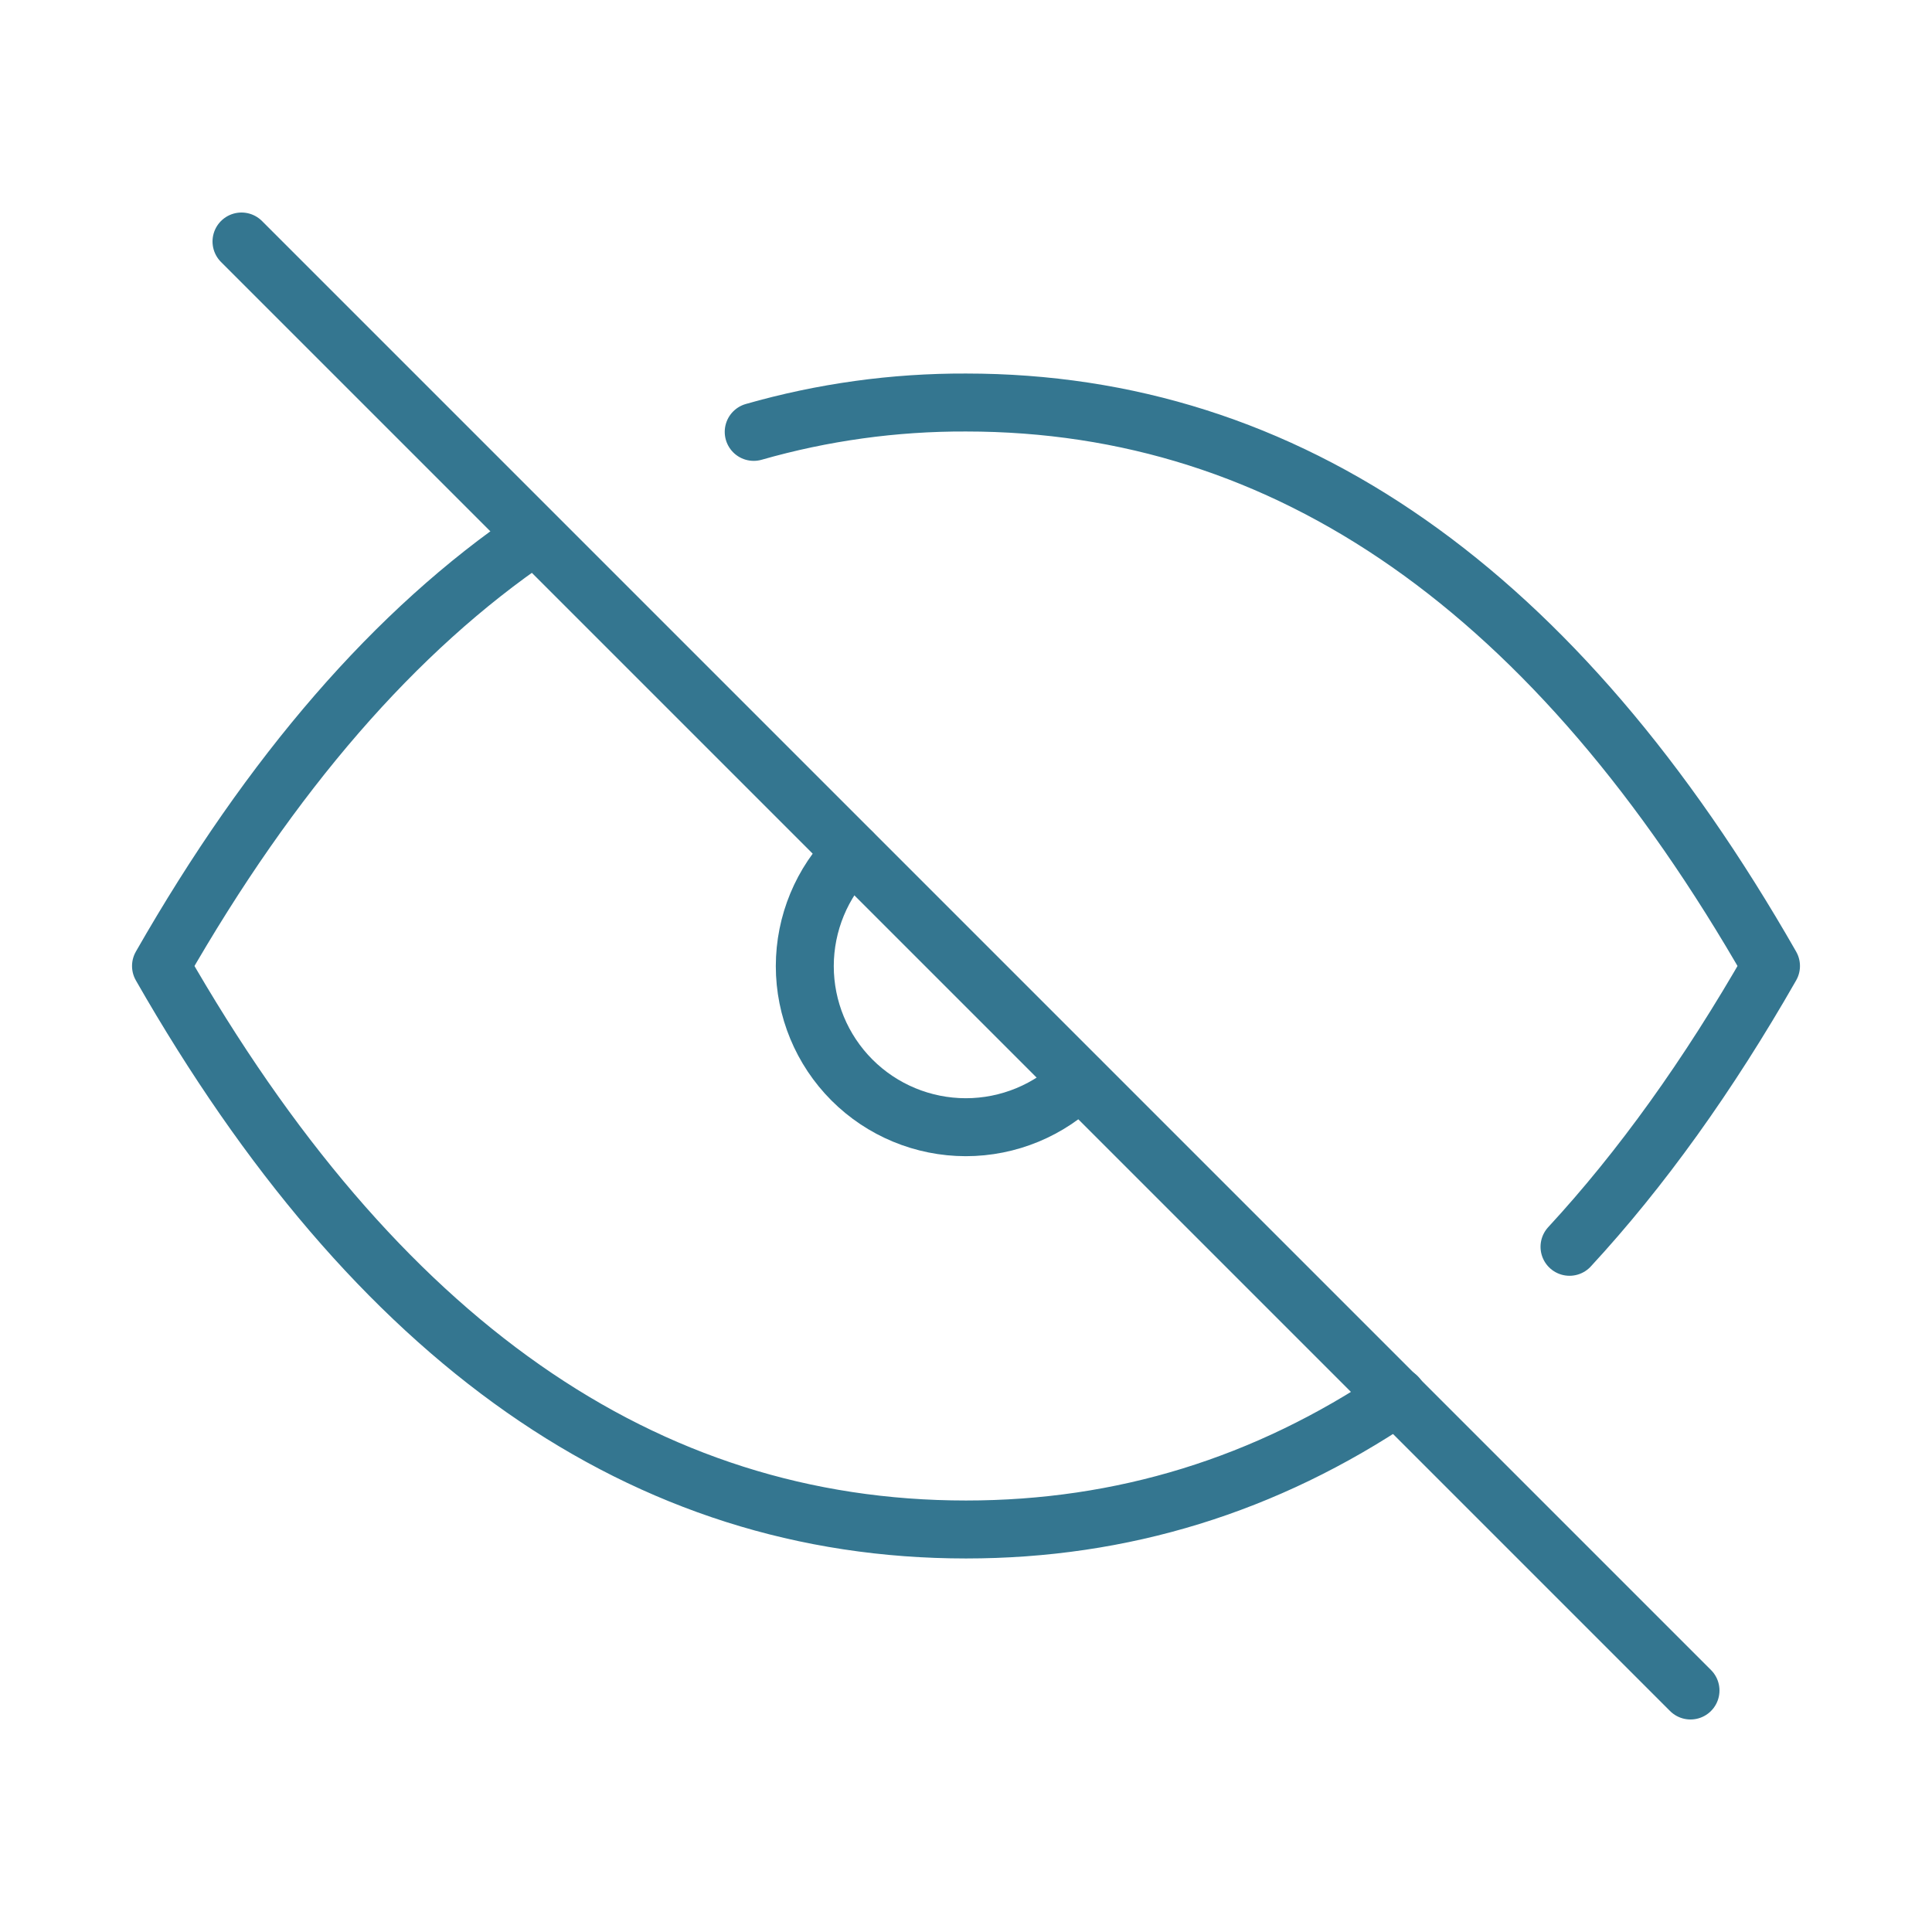
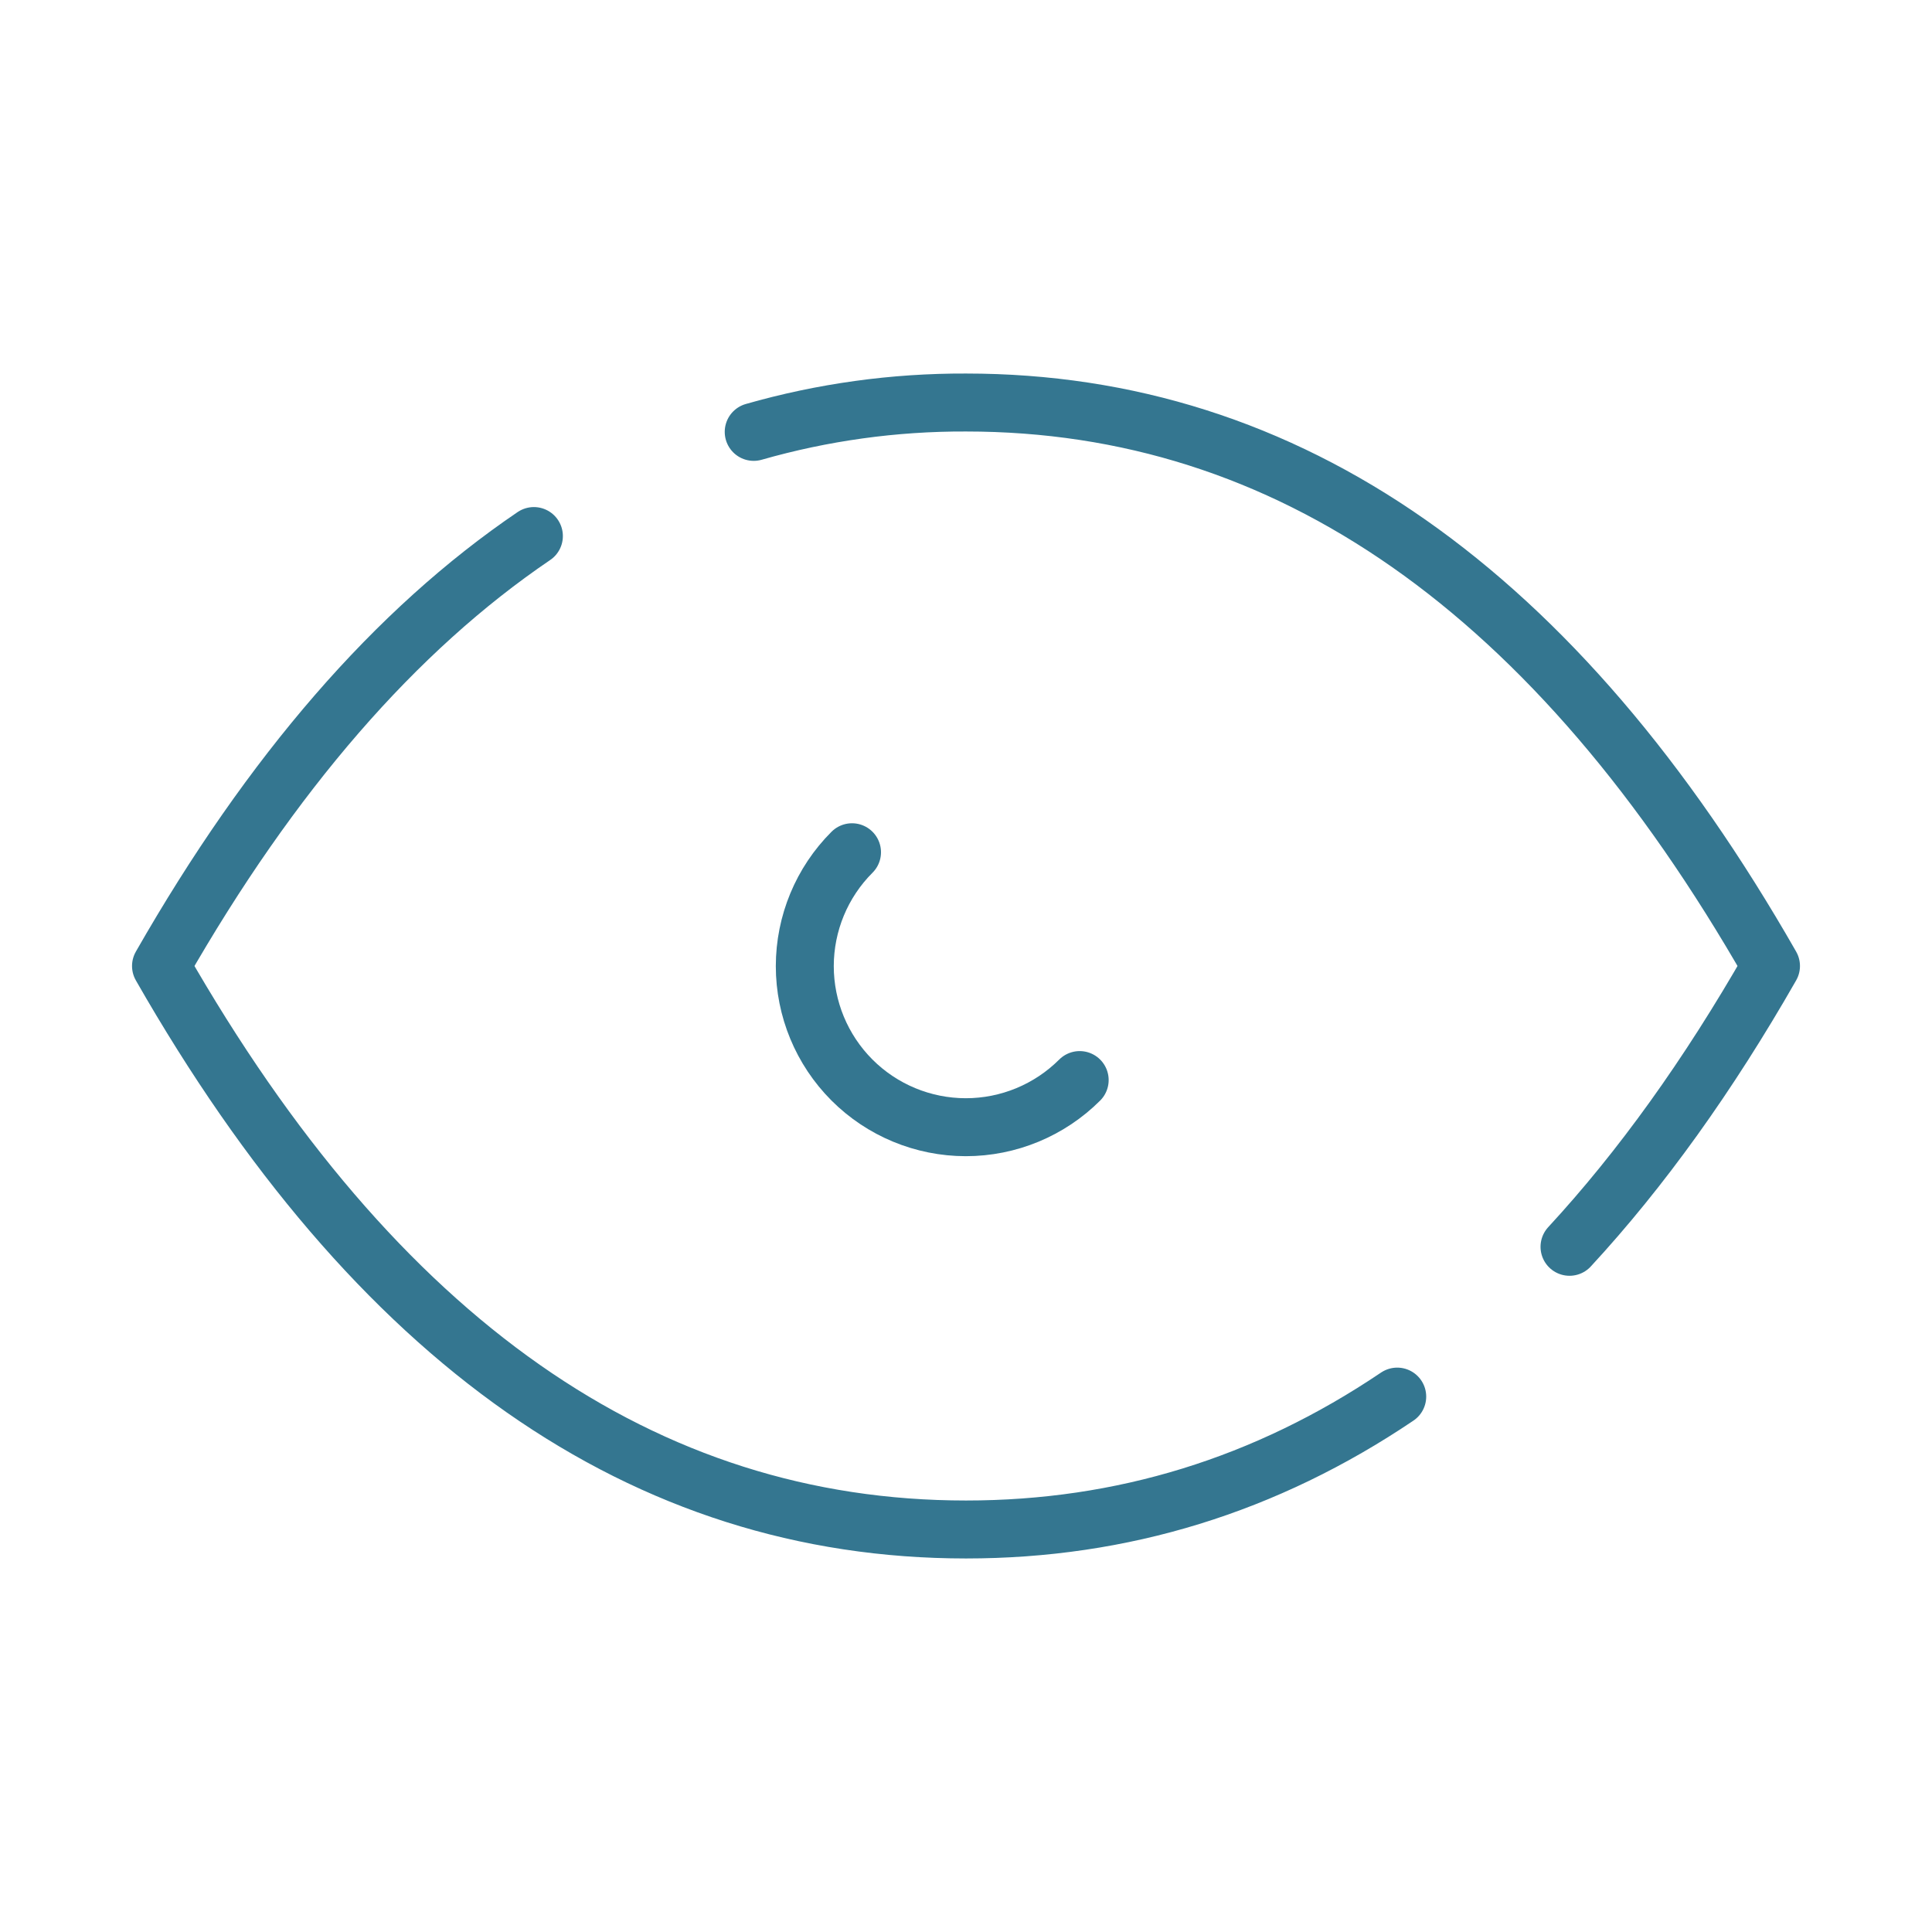
<svg xmlns="http://www.w3.org/2000/svg" width="50" height="50" viewBox="0 0 50 50" fill="none">
-   <path d="M6.25 6.25L43.75 43.75" stroke="#347690" stroke-width="1.5" stroke-linecap="round" stroke-linejoin="round" />
  <path d="M22.05 22.056C21.268 22.837 20.829 23.897 20.828 25.003C20.828 26.108 21.267 27.168 22.048 27.95C22.829 28.732 23.889 29.171 24.994 29.172C26.1 29.172 27.16 28.733 27.942 27.952" stroke="#347690" stroke-width="1.5" stroke-linecap="round" stroke-linejoin="round" />
  <path d="M19.506 11.177C21.293 10.666 23.142 10.41 25 10.417C33.333 10.417 40.277 15.277 45.833 25C44.213 27.835 42.475 30.258 40.619 32.267M36.16 36.144C32.763 38.435 29.046 39.583 25 39.583C16.667 39.583 9.723 34.723 4.167 25C7.019 20.01 10.236 16.302 13.817 13.873" stroke="#347690" stroke-width="1.5" stroke-linecap="round" stroke-linejoin="round" />
</svg>